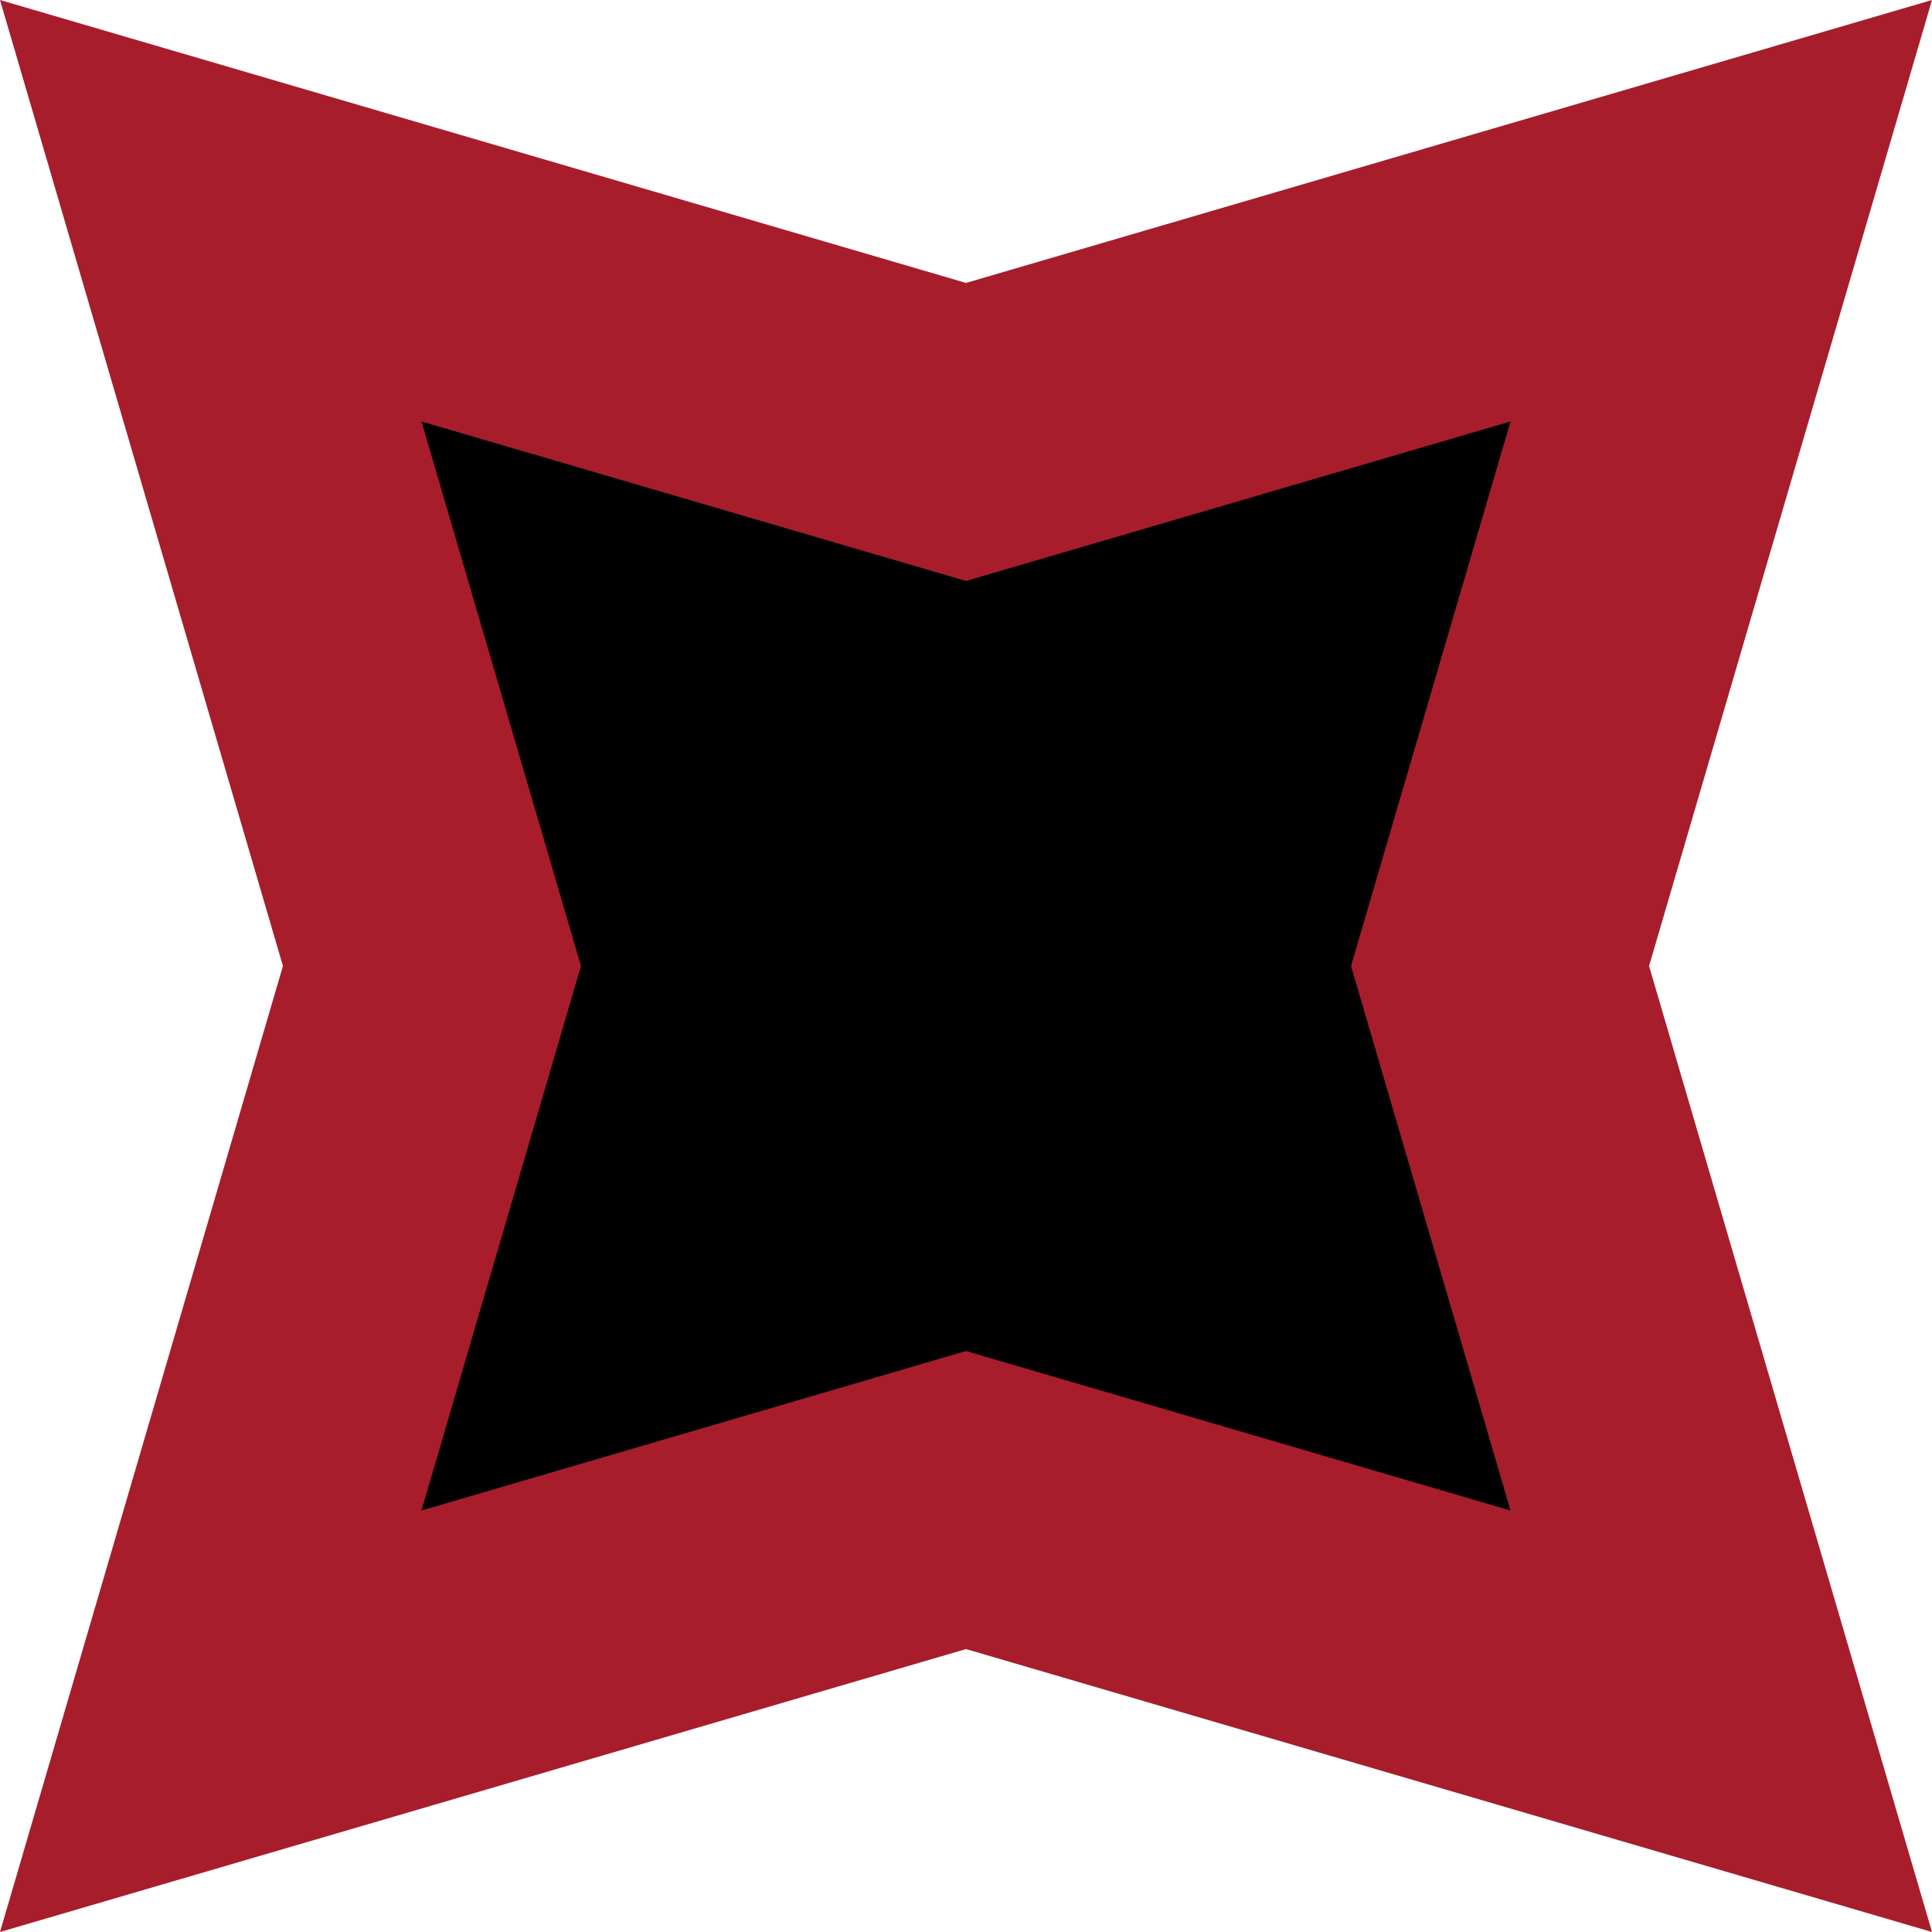
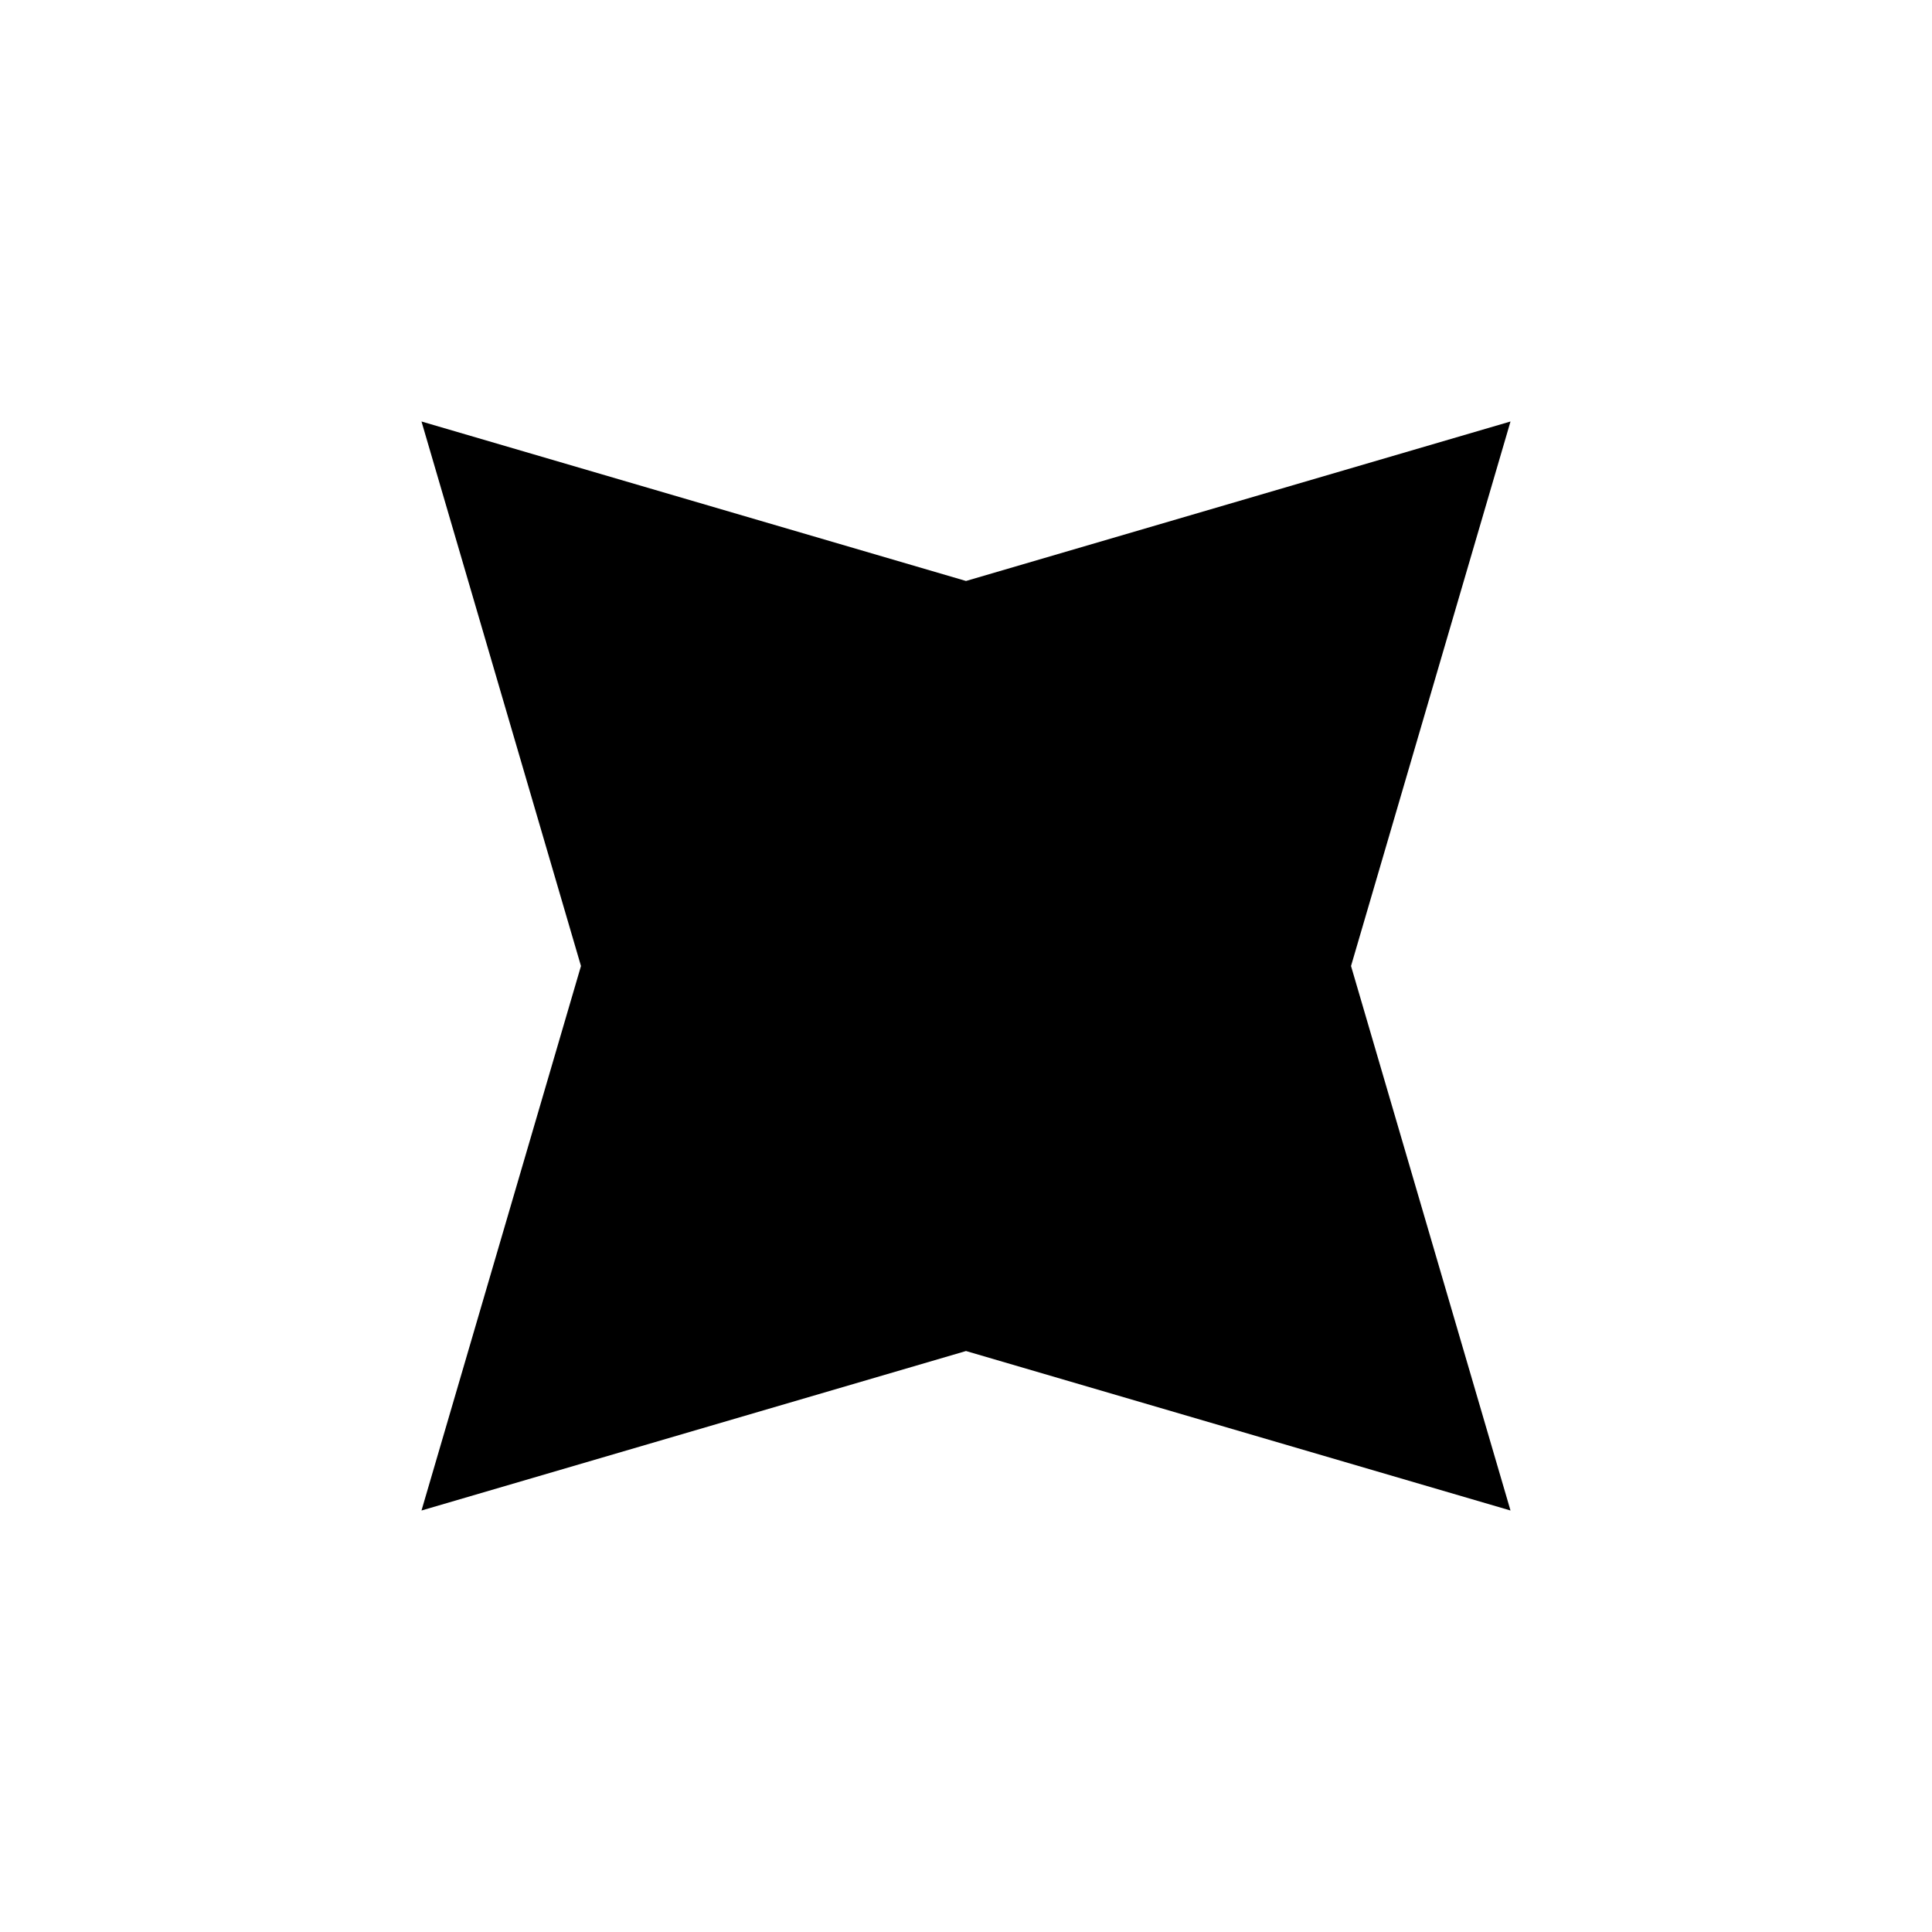
<svg xmlns="http://www.w3.org/2000/svg" viewBox="0 0 864 864">
  <defs>
    <style>.cls-1{fill:#a71d2c;}</style>
  </defs>
  <title>r_2</title>
  <g id="Layer_2" data-name="Layer 2">
    <g id="Layer_1-2" data-name="Layer 1">
-       <polygon class="cls-1" points="864 0 737.47 432 864 864 432 737.47 0 864 126.53 432 0 0 432 126.53 864 0" />
      <polygon points="675.506 188.494 604.185 432 675.506 675.506 432 604.185 188.494 675.506 259.815 432 188.494 188.494 432 259.815 675.506 188.494" />
    </g>
  </g>
</svg>